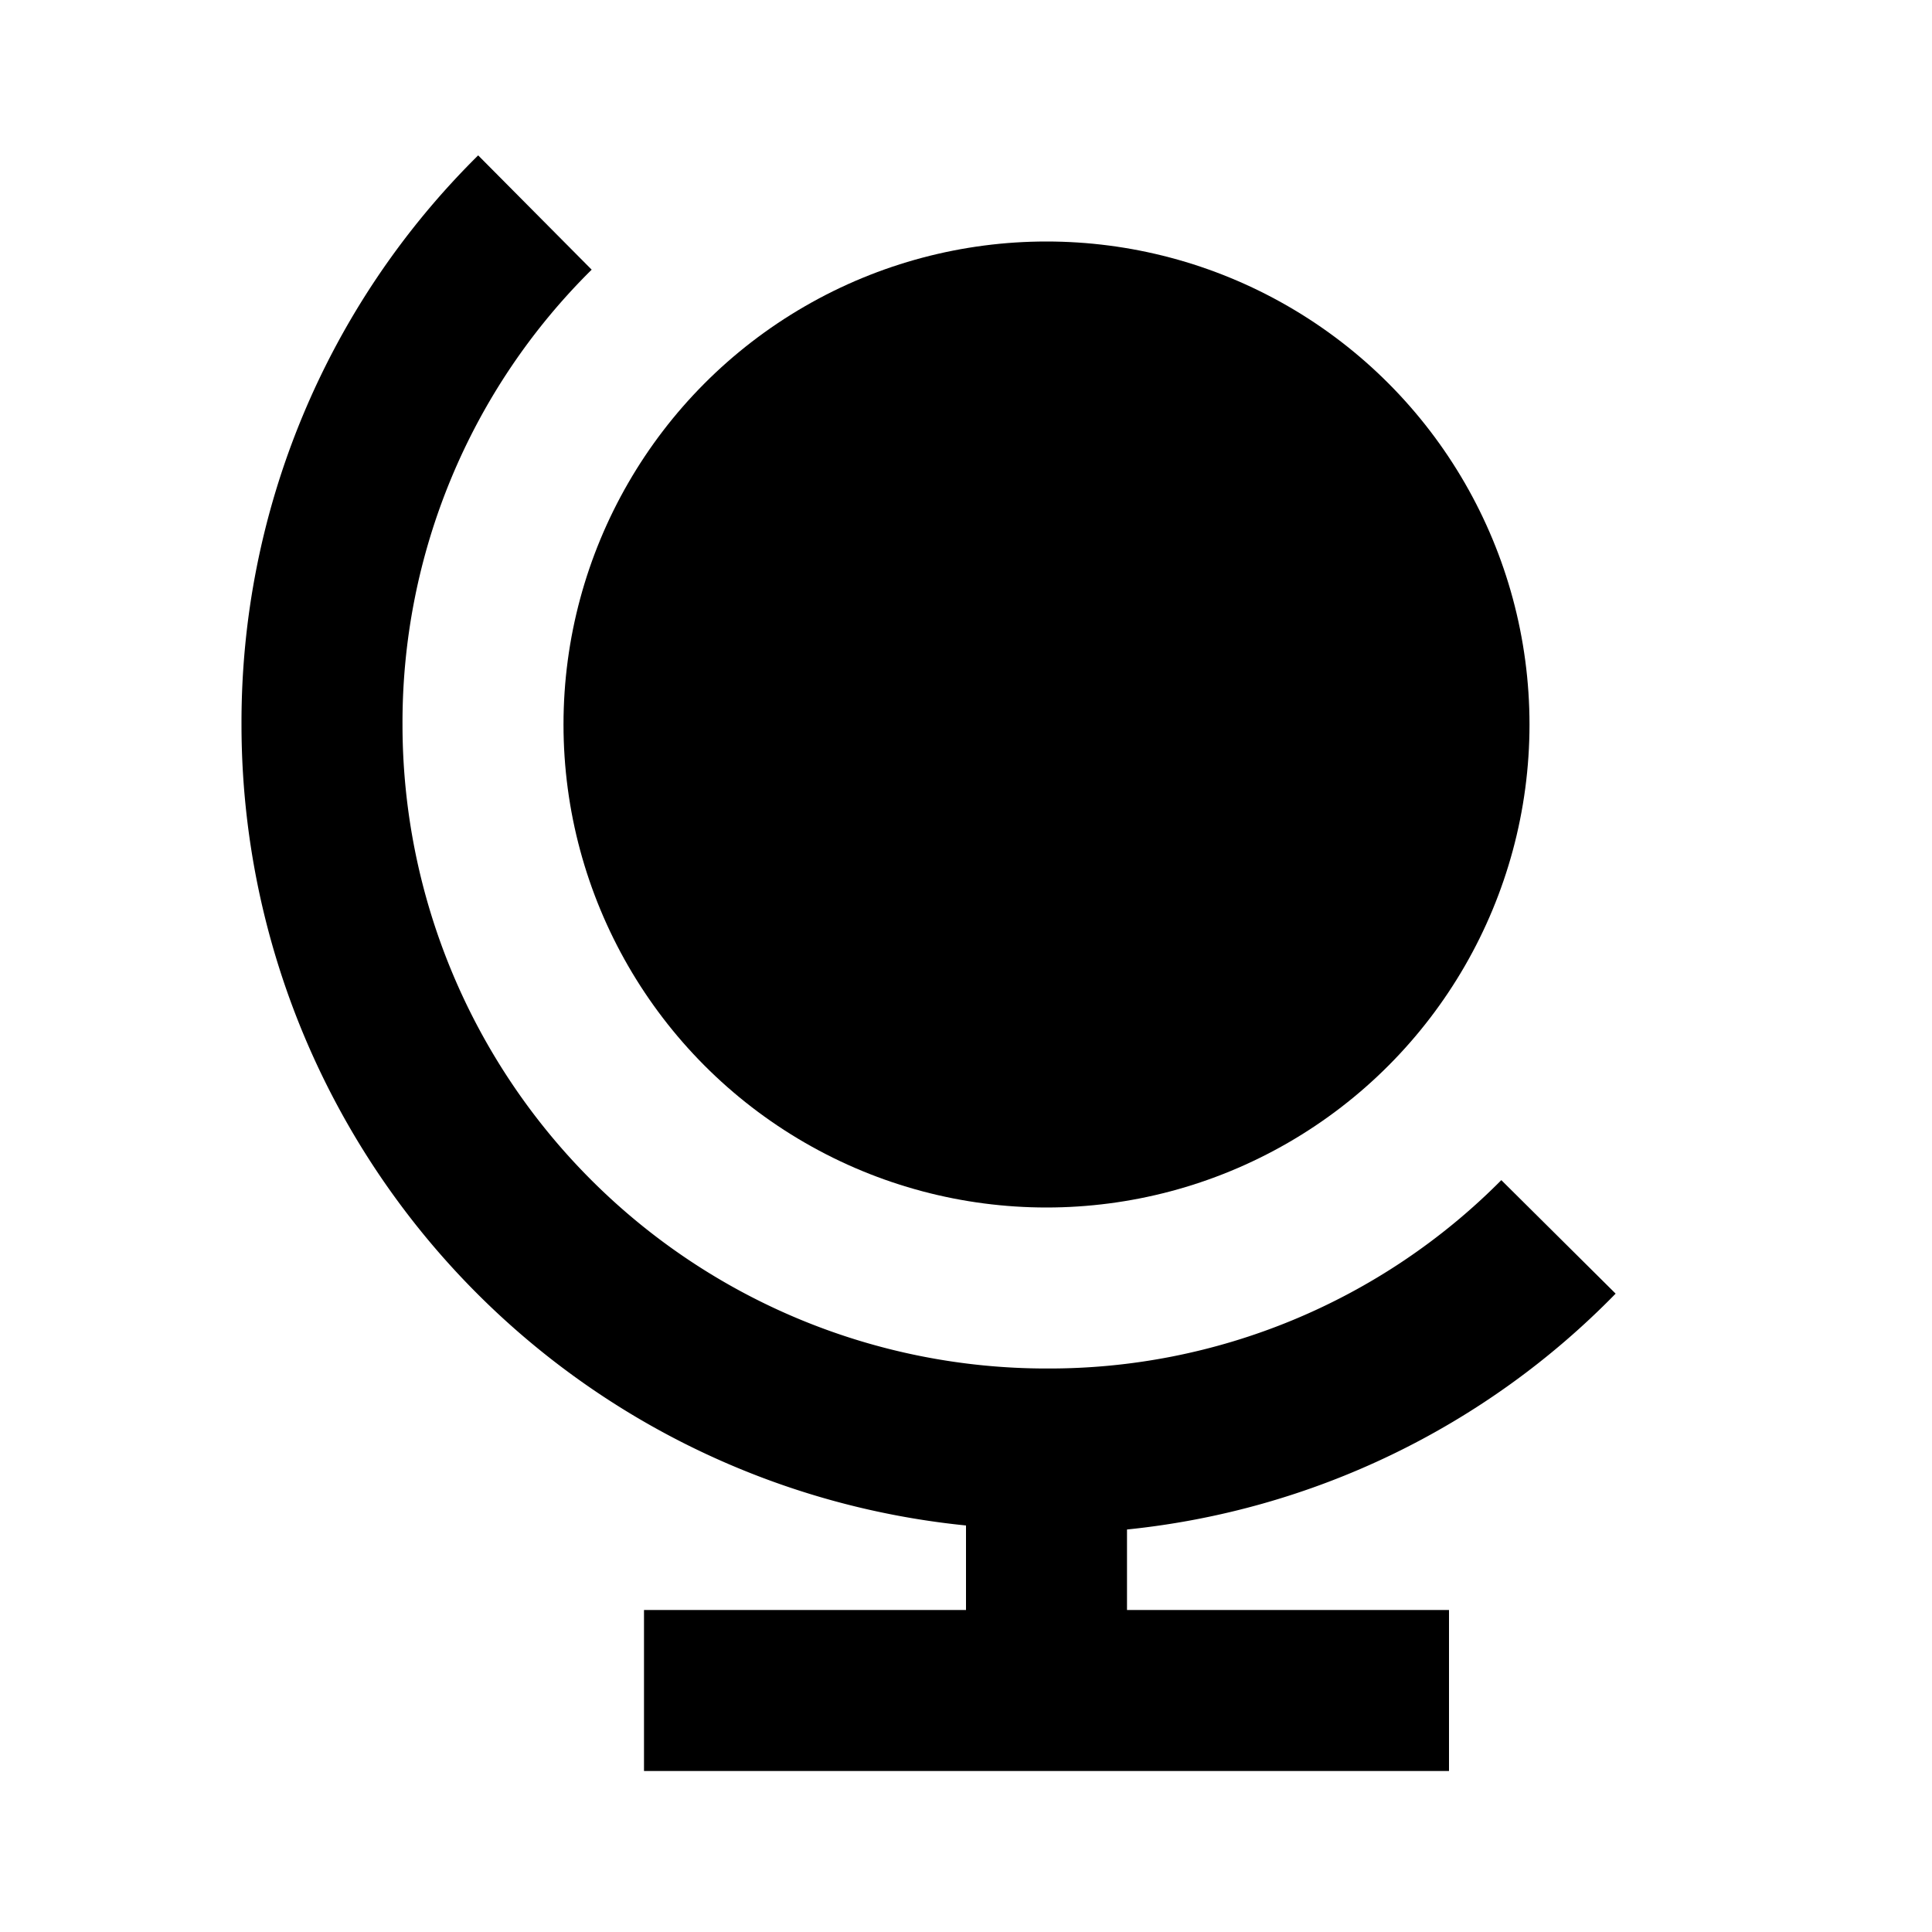
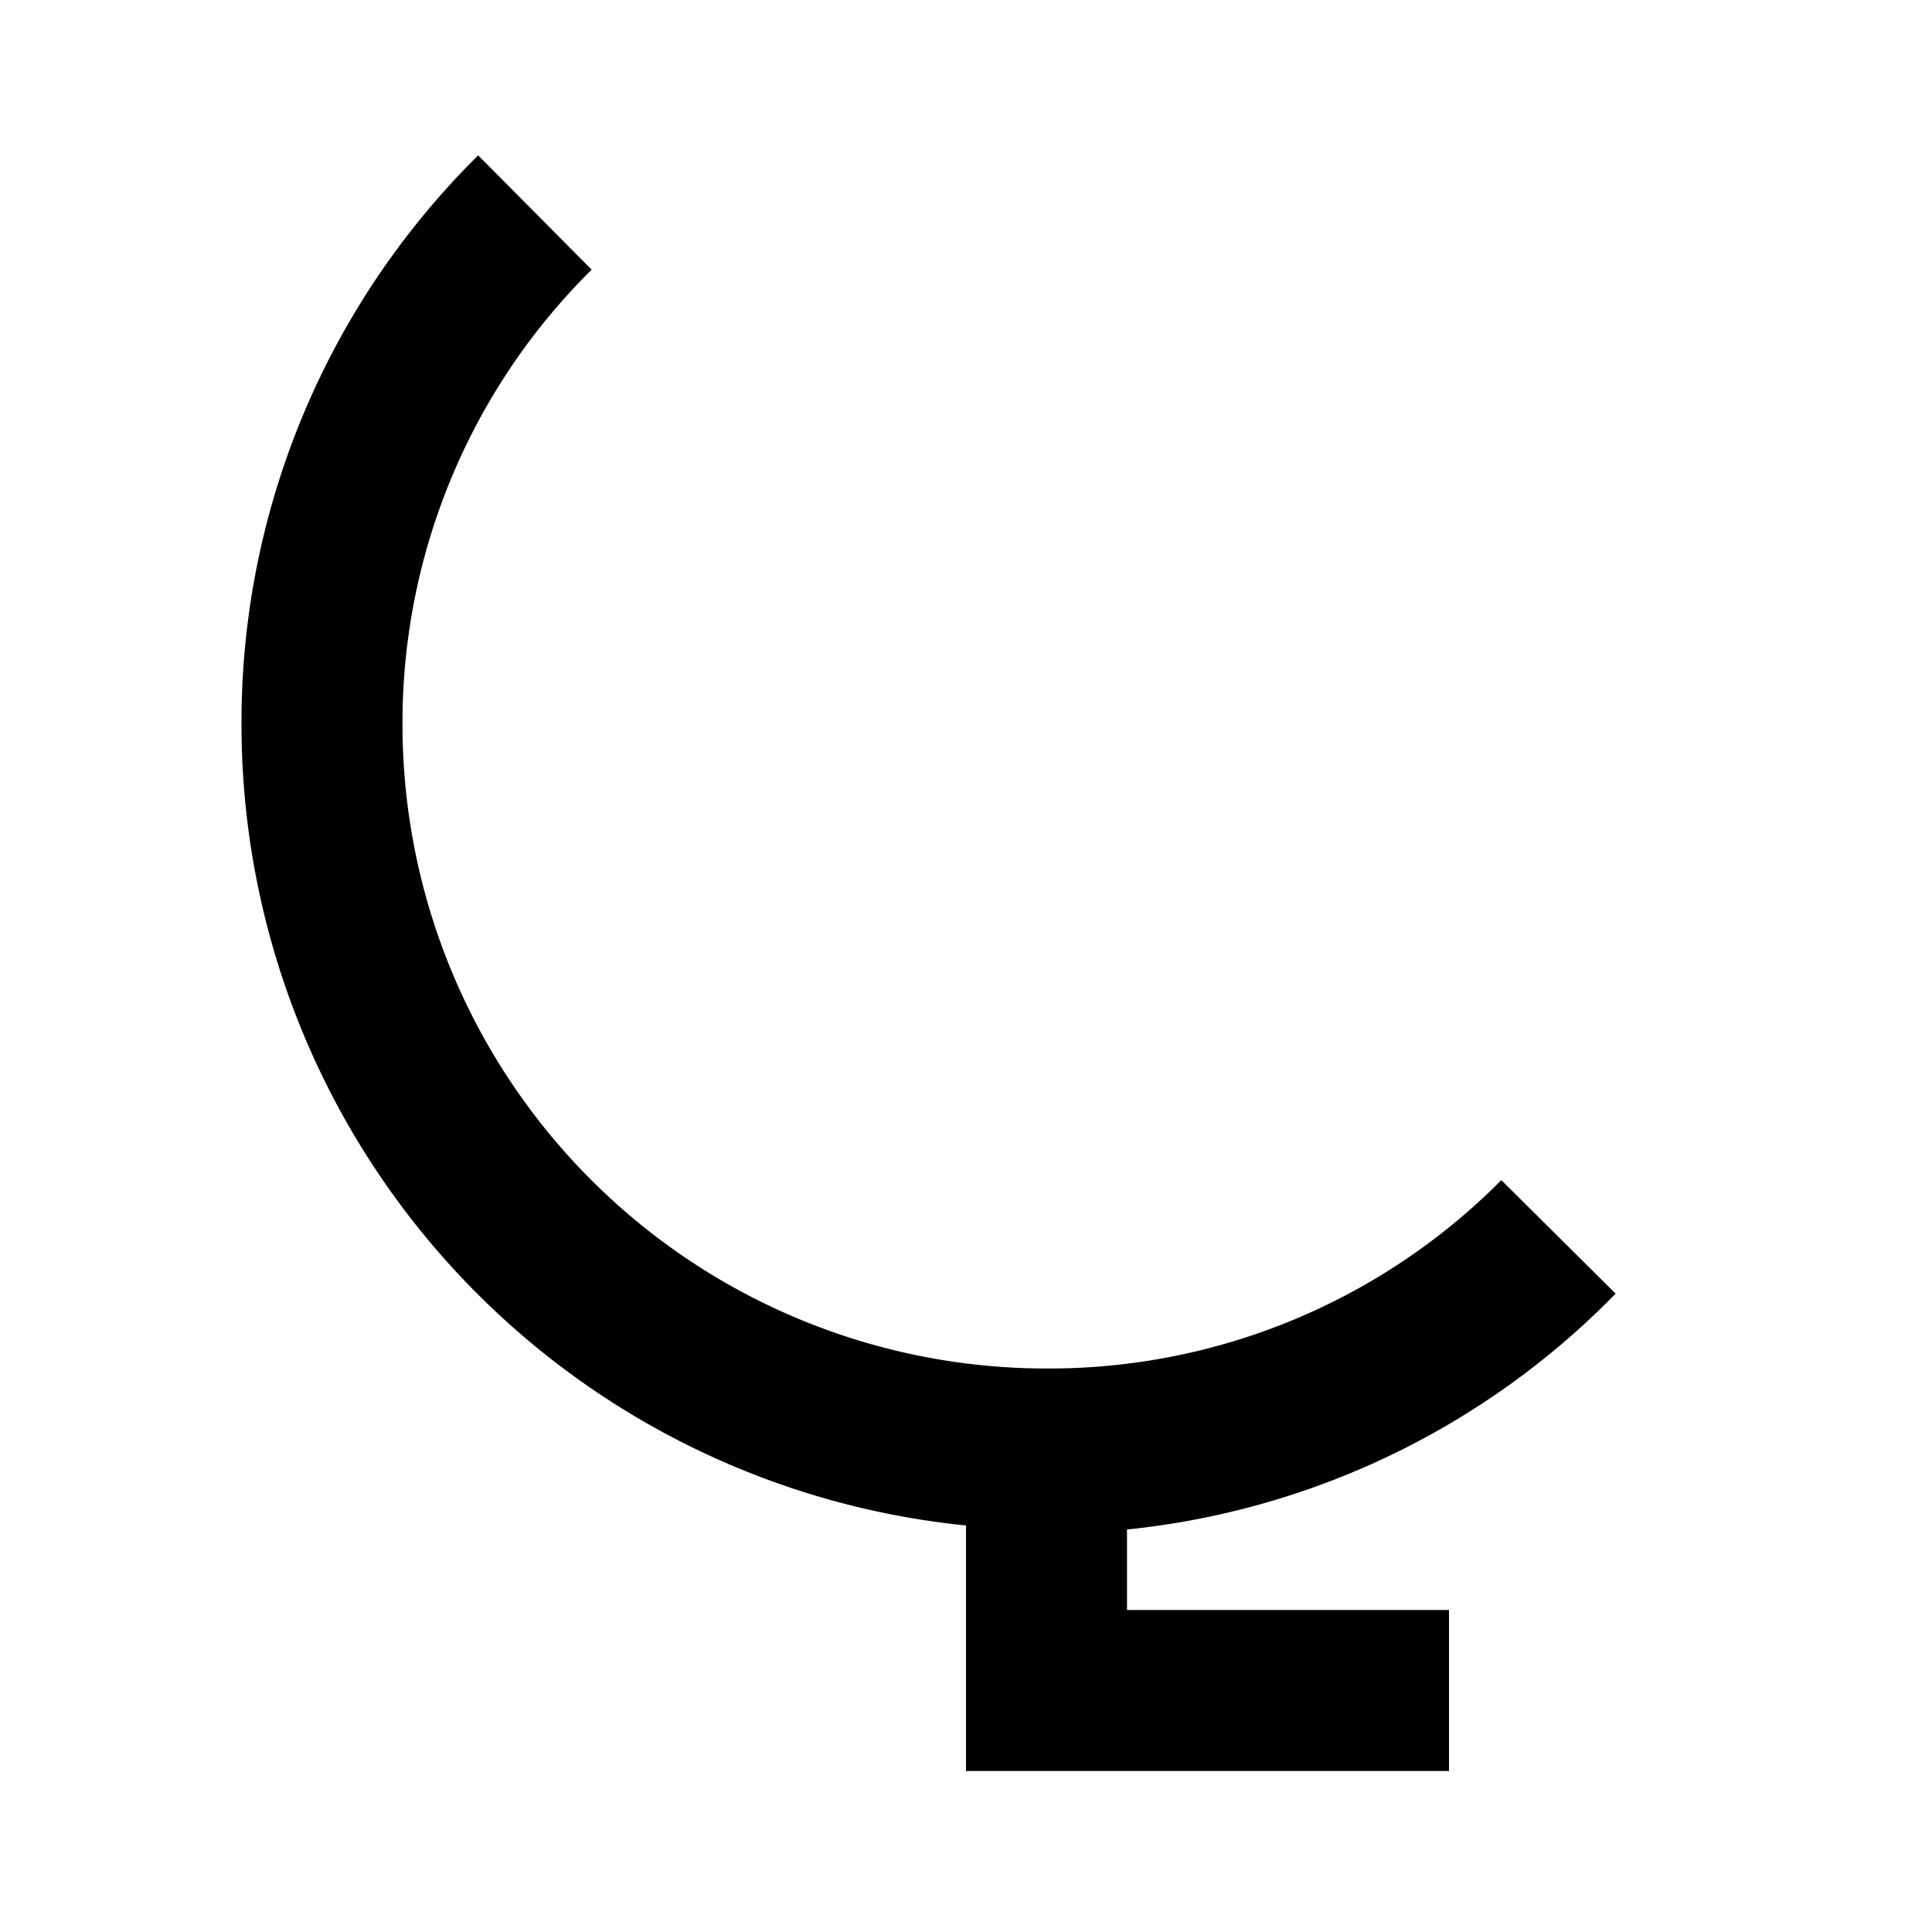
<svg xmlns="http://www.w3.org/2000/svg" fill="#000000" width="800px" height="800px" viewBox="0 0 24 24" data-name="Layer 1" id="Layer_1">
  <title />
-   <circle cx="13" cy="9" r="6" />
-   <path d="M20.07,16.07l-1.42-1.41A7.91,7.91,0,0,1,13,17,8,8,0,0,1,5,9,7.91,7.91,0,0,1,7.35,3.35L5.94,1.93A9.9,9.9,0,0,0,3,9a10,10,0,0,0,9,9.95V20H8v2H18V20H14V19A9.88,9.88,0,0,0,20.07,16.07Z" />
+   <path d="M20.07,16.07l-1.42-1.41A7.91,7.91,0,0,1,13,17,8,8,0,0,1,5,9,7.91,7.91,0,0,1,7.35,3.35L5.94,1.93A9.9,9.9,0,0,0,3,9a10,10,0,0,0,9,9.95V20v2H18V20H14V19A9.88,9.88,0,0,0,20.07,16.07Z" />
</svg>